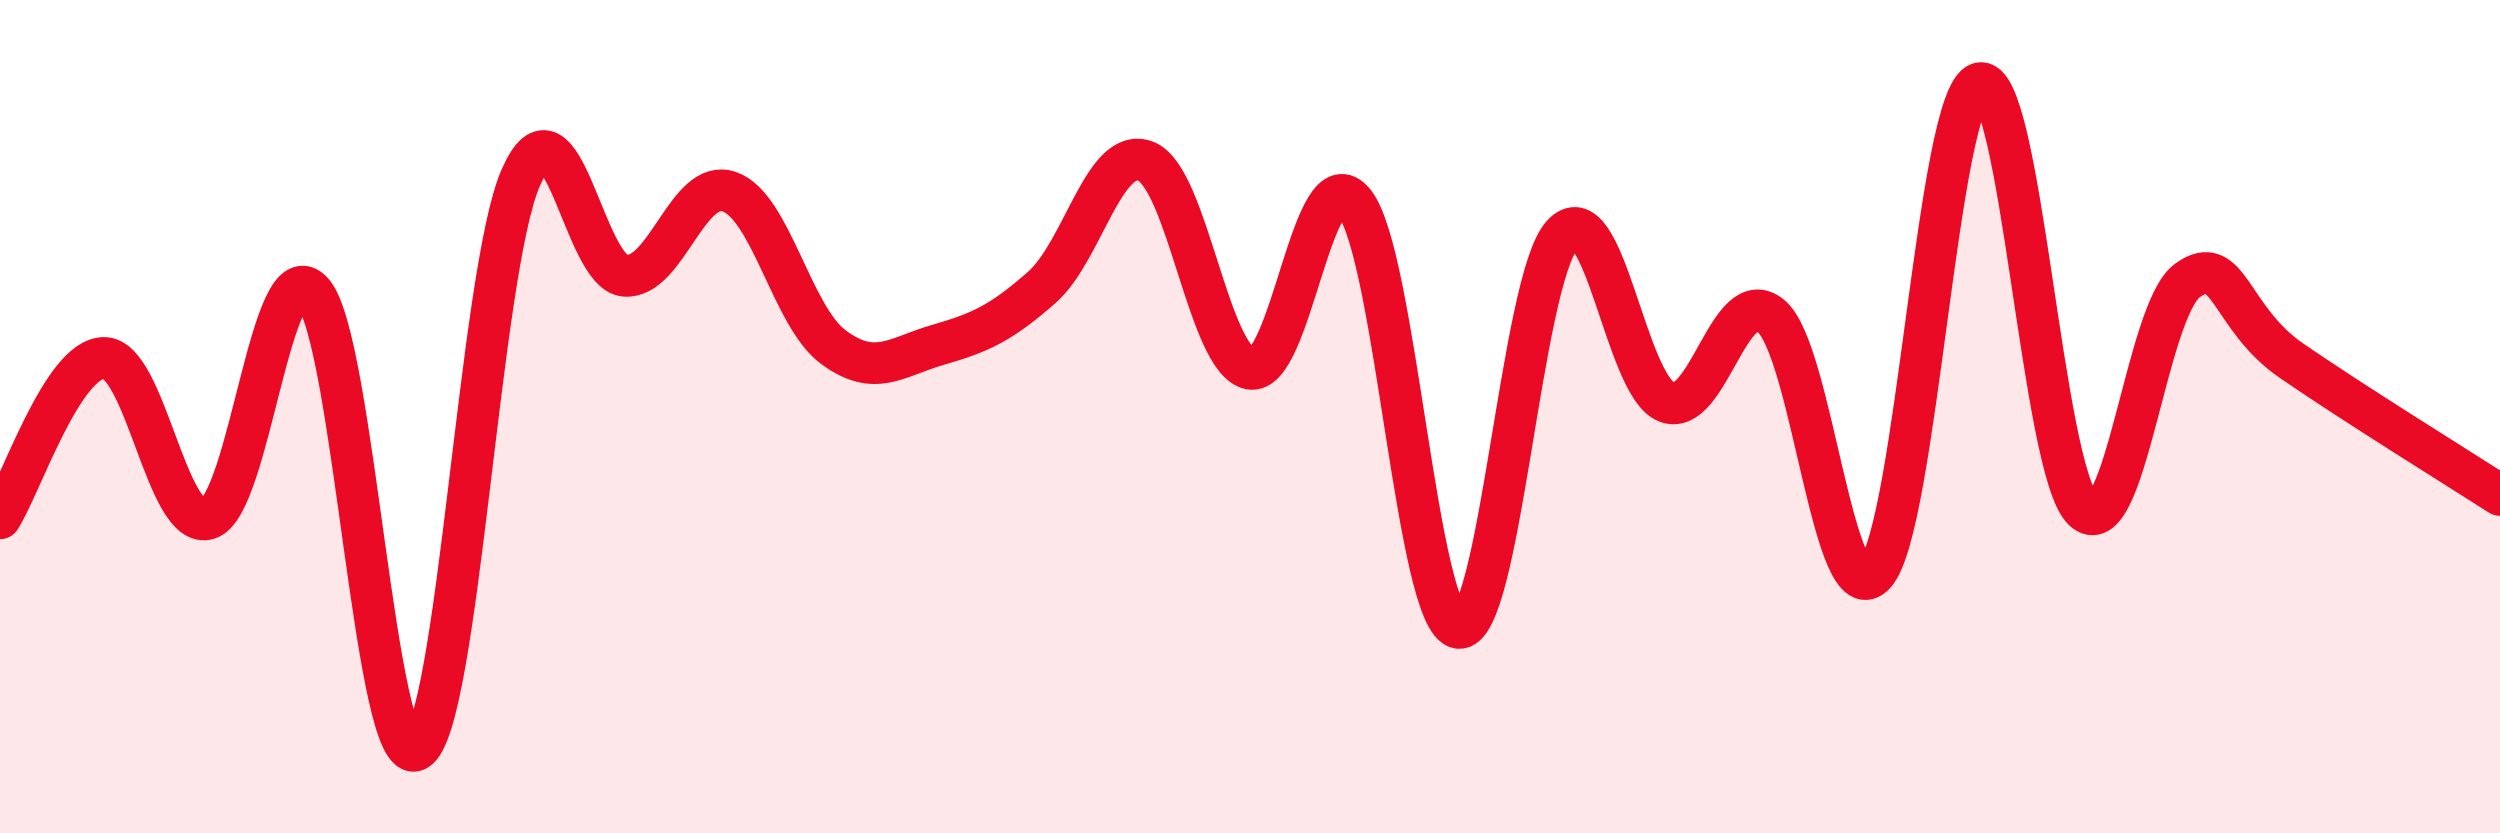
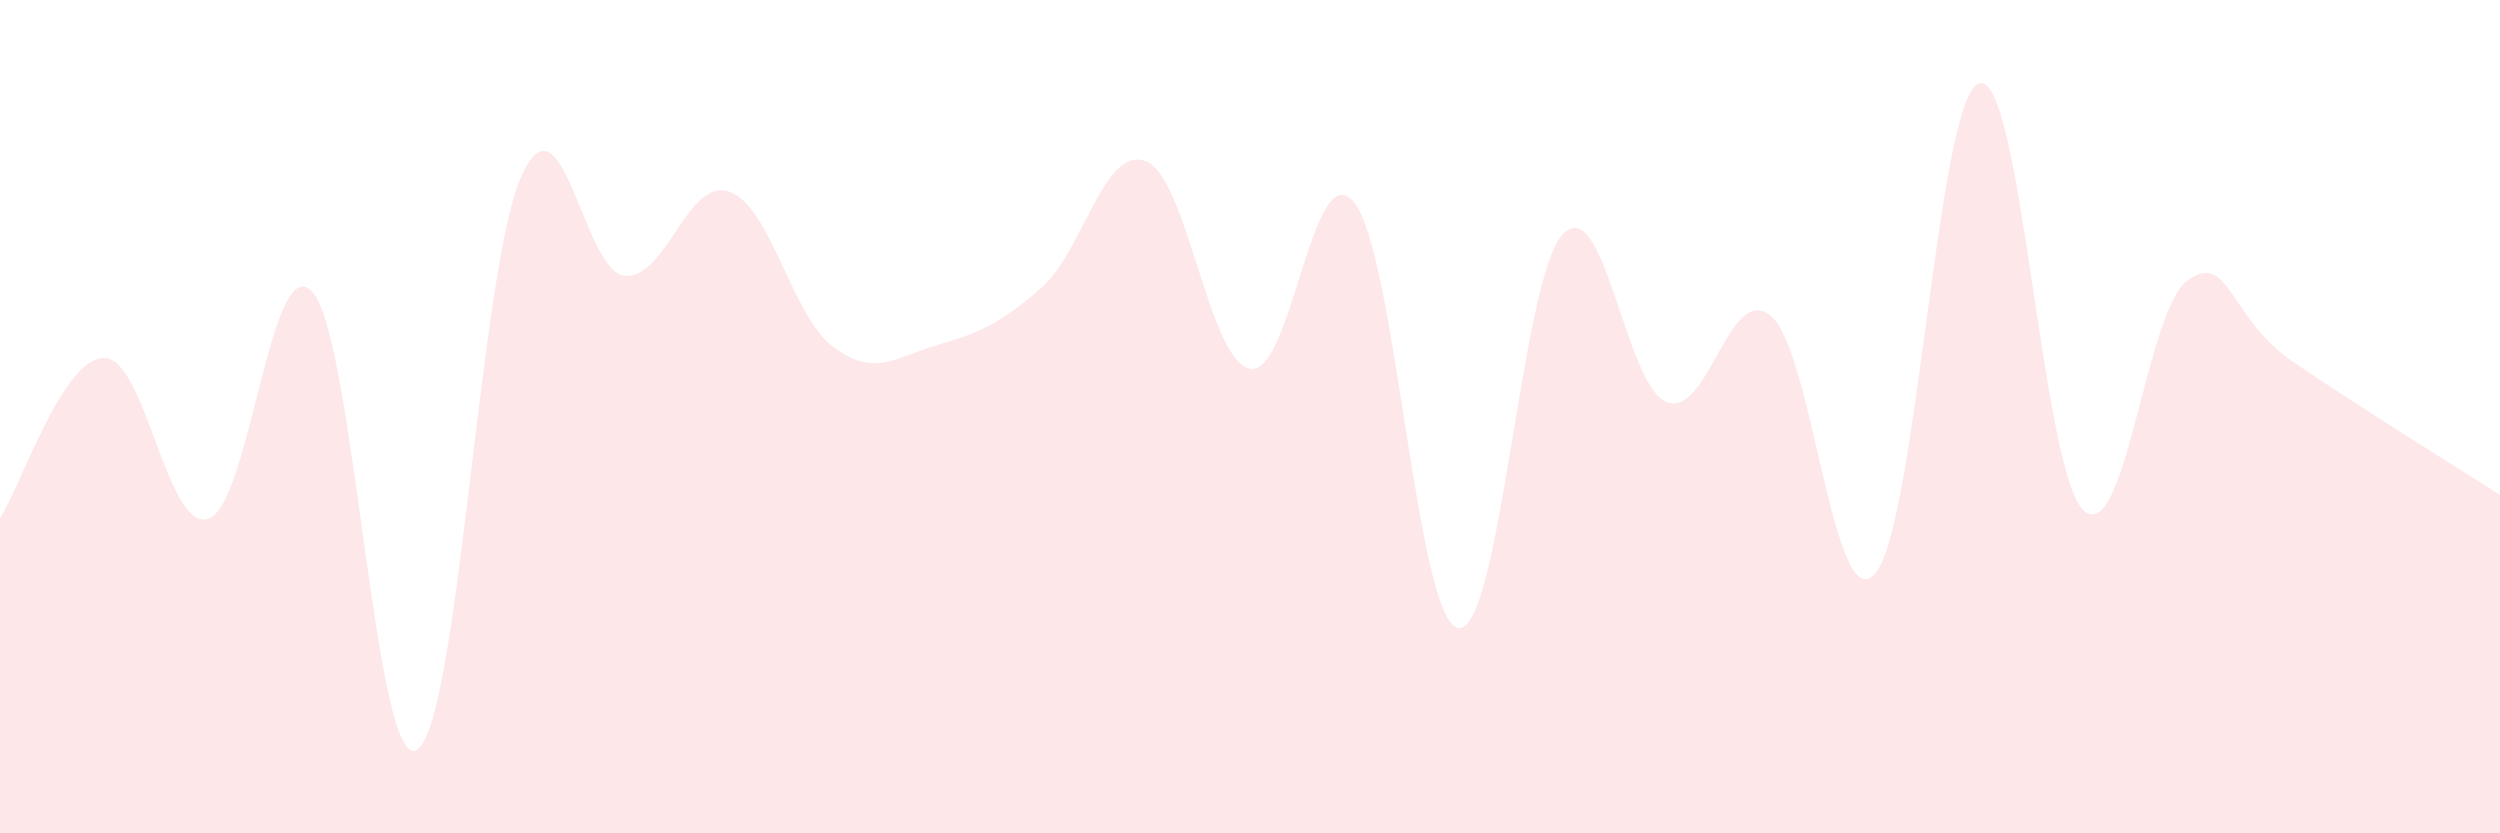
<svg xmlns="http://www.w3.org/2000/svg" width="60" height="20" viewBox="0 0 60 20">
  <path d="M 0,12.44 C 0.5,11.67 1.5,8.59 2.5,8.59 C 3.5,8.59 4,12.77 5,12.45 C 6,12.13 6.5,5.9 7.5,7.01 C 8.5,8.12 9,18.55 10,18 C 11,17.45 11.5,6.54 12.5,4.26 C 13.5,1.98 14,6.55 15,6.62 C 16,6.69 16.5,4.26 17.5,4.6 C 18.5,4.94 19,7.59 20,8.33 C 21,9.07 21.5,8.57 22.5,8.28 C 23.5,7.99 24,7.78 25,6.9 C 26,6.02 26.5,3.48 27.5,3.87 C 28.5,4.26 29,8.65 30,8.85 C 31,9.05 31.5,3.62 32.5,4.86 C 33.5,6.1 34,14.92 35,15.07 C 36,15.22 36.5,6.71 37.5,5.63 C 38.5,4.55 39,9.26 40,9.65 C 41,10.04 41.5,6.76 42.5,7.58 C 43.5,8.4 44,14.89 45,13.77 C 46,12.65 46.5,2.31 47.5,2 C 48.5,1.69 49,11.29 50,12.24 C 51,13.19 51.5,7.45 52.5,6.73 C 53.5,6.01 53.5,7.63 55,8.66 C 56.5,9.69 59,11.24 60,11.88L60 20L0 20Z" fill="#EB0A25" opacity="0.1" stroke-linecap="round" stroke-linejoin="round" />
-   <path d="M 0,12.44 C 0.5,11.67 1.5,8.59 2.5,8.59 C 3.5,8.59 4,12.77 5,12.45 C 6,12.13 6.5,5.9 7.5,7.01 C 8.5,8.12 9,18.55 10,18 C 11,17.45 11.5,6.54 12.5,4.26 C 13.5,1.98 14,6.55 15,6.62 C 16,6.69 16.5,4.26 17.5,4.6 C 18.5,4.94 19,7.59 20,8.33 C 21,9.07 21.5,8.57 22.5,8.28 C 23.5,7.99 24,7.78 25,6.9 C 26,6.02 26.5,3.48 27.5,3.87 C 28.5,4.26 29,8.65 30,8.85 C 31,9.05 31.5,3.62 32.5,4.86 C 33.5,6.1 34,14.92 35,15.07 C 36,15.22 36.5,6.71 37.5,5.63 C 38.5,4.55 39,9.26 40,9.65 C 41,10.04 41.5,6.76 42.5,7.58 C 43.5,8.4 44,14.89 45,13.77 C 46,12.65 46.5,2.31 47.5,2 C 48.5,1.69 49,11.29 50,12.24 C 51,13.19 51.5,7.45 52.5,6.73 C 53.5,6.01 53.5,7.63 55,8.66 C 56.5,9.69 59,11.24 60,11.88" stroke="#EB0A25" stroke-width="1" fill="none" stroke-linecap="round" stroke-linejoin="round" />
</svg>